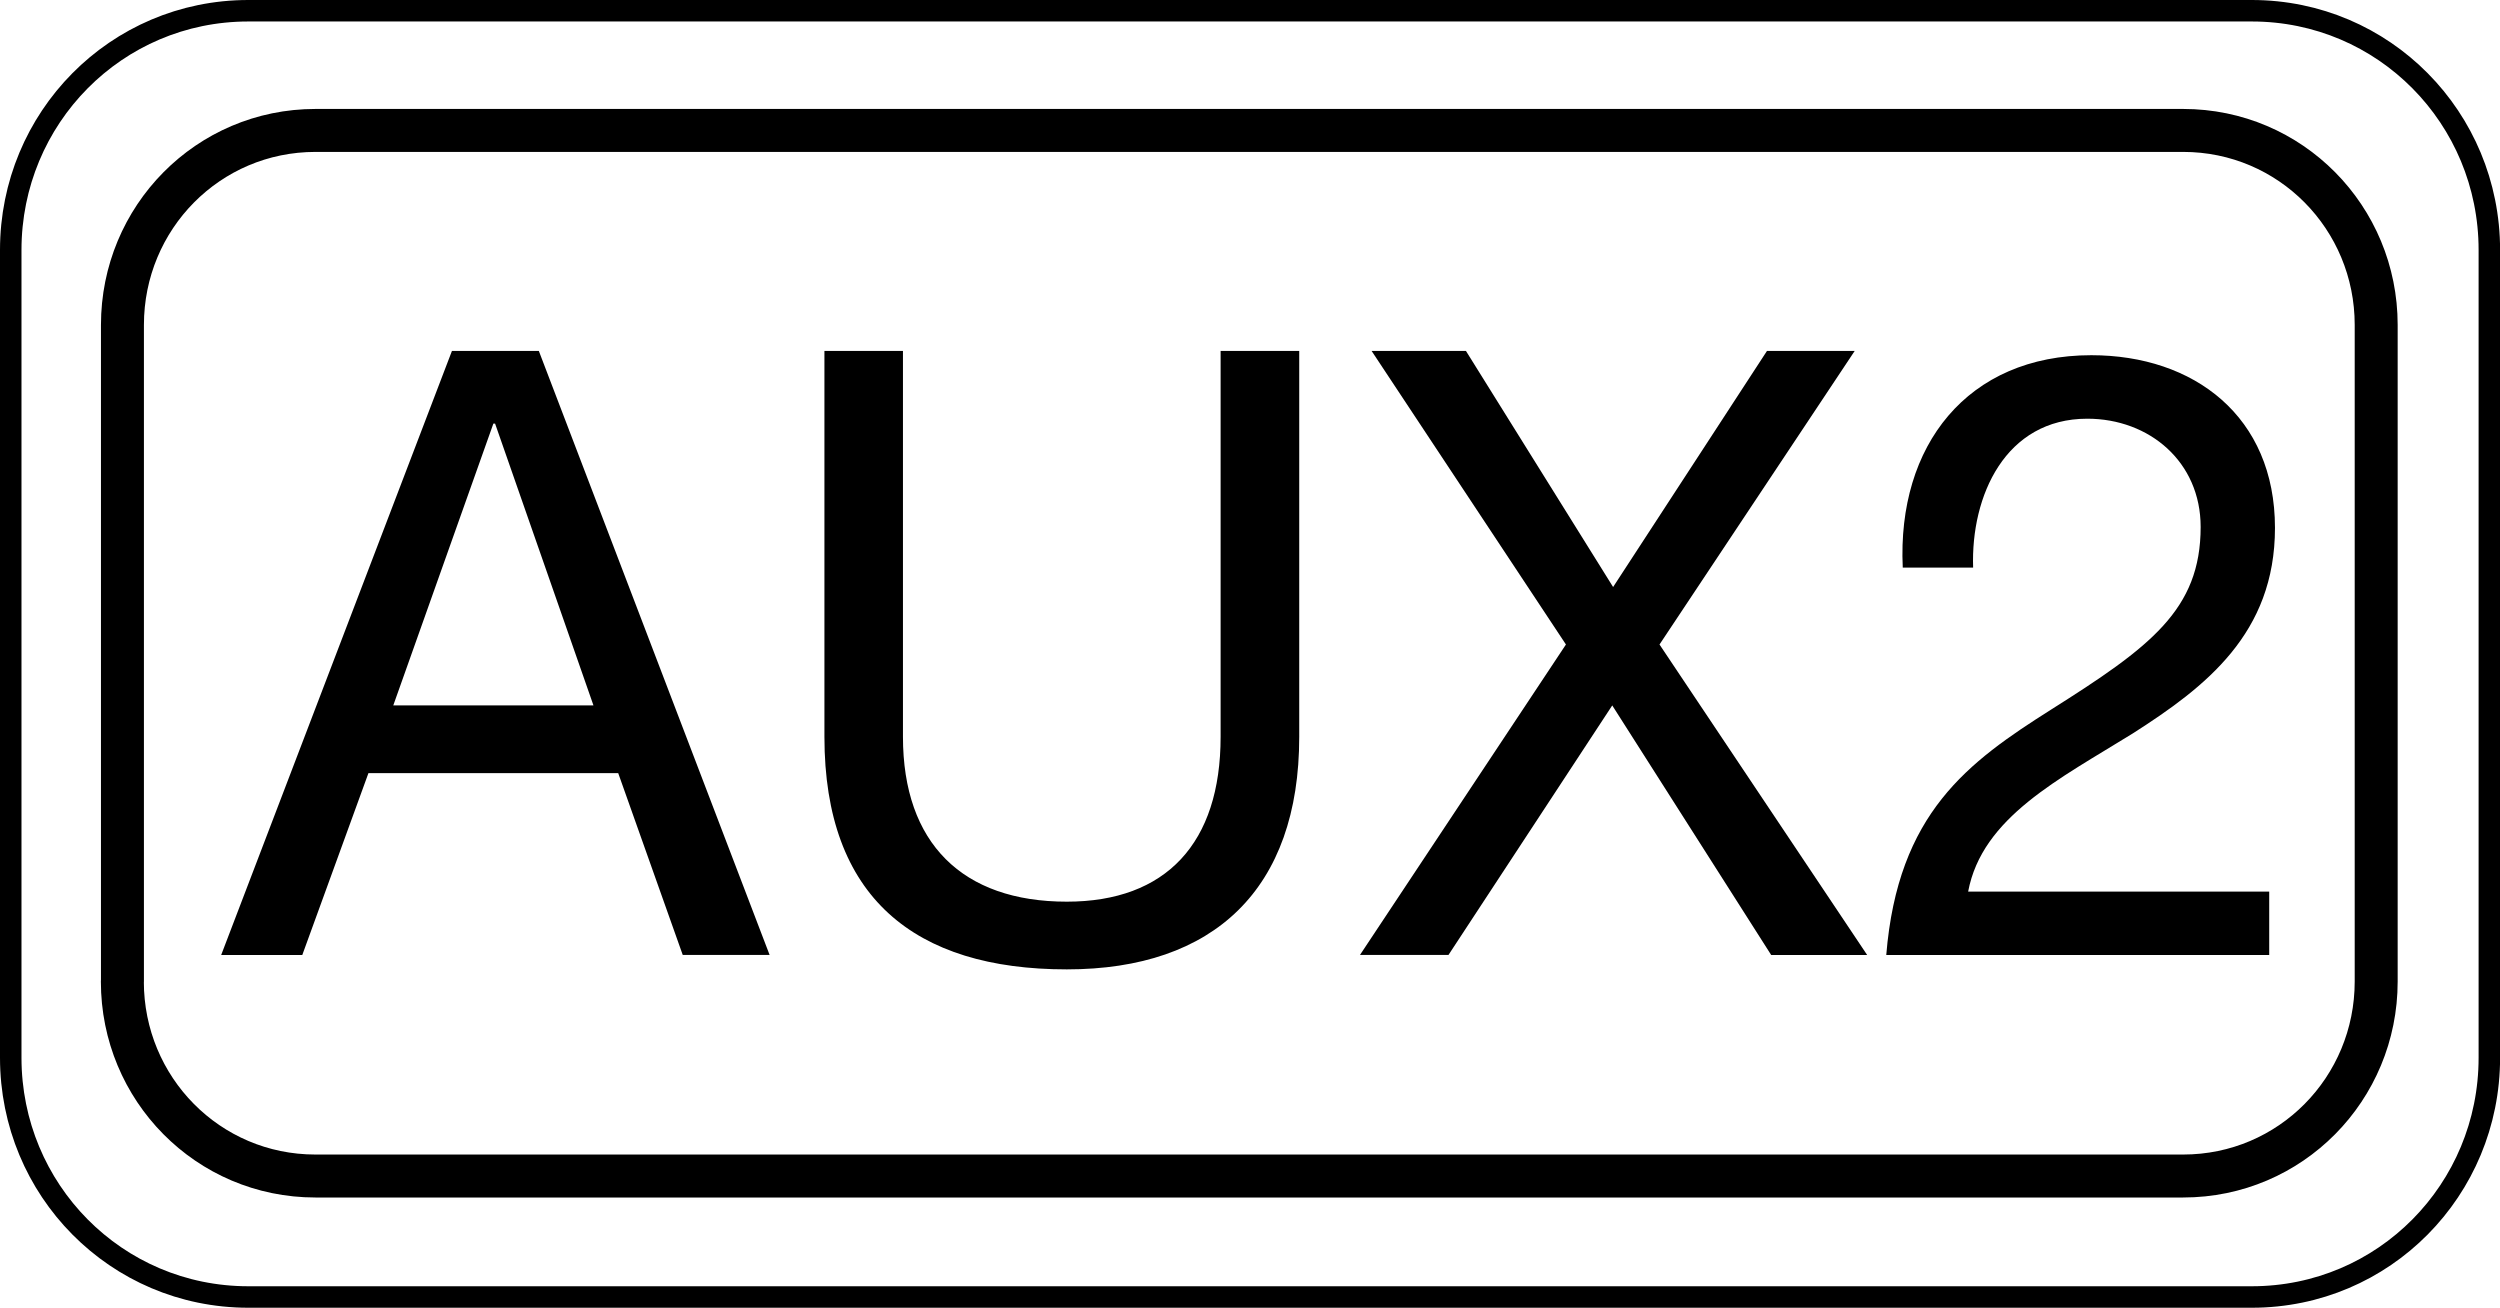
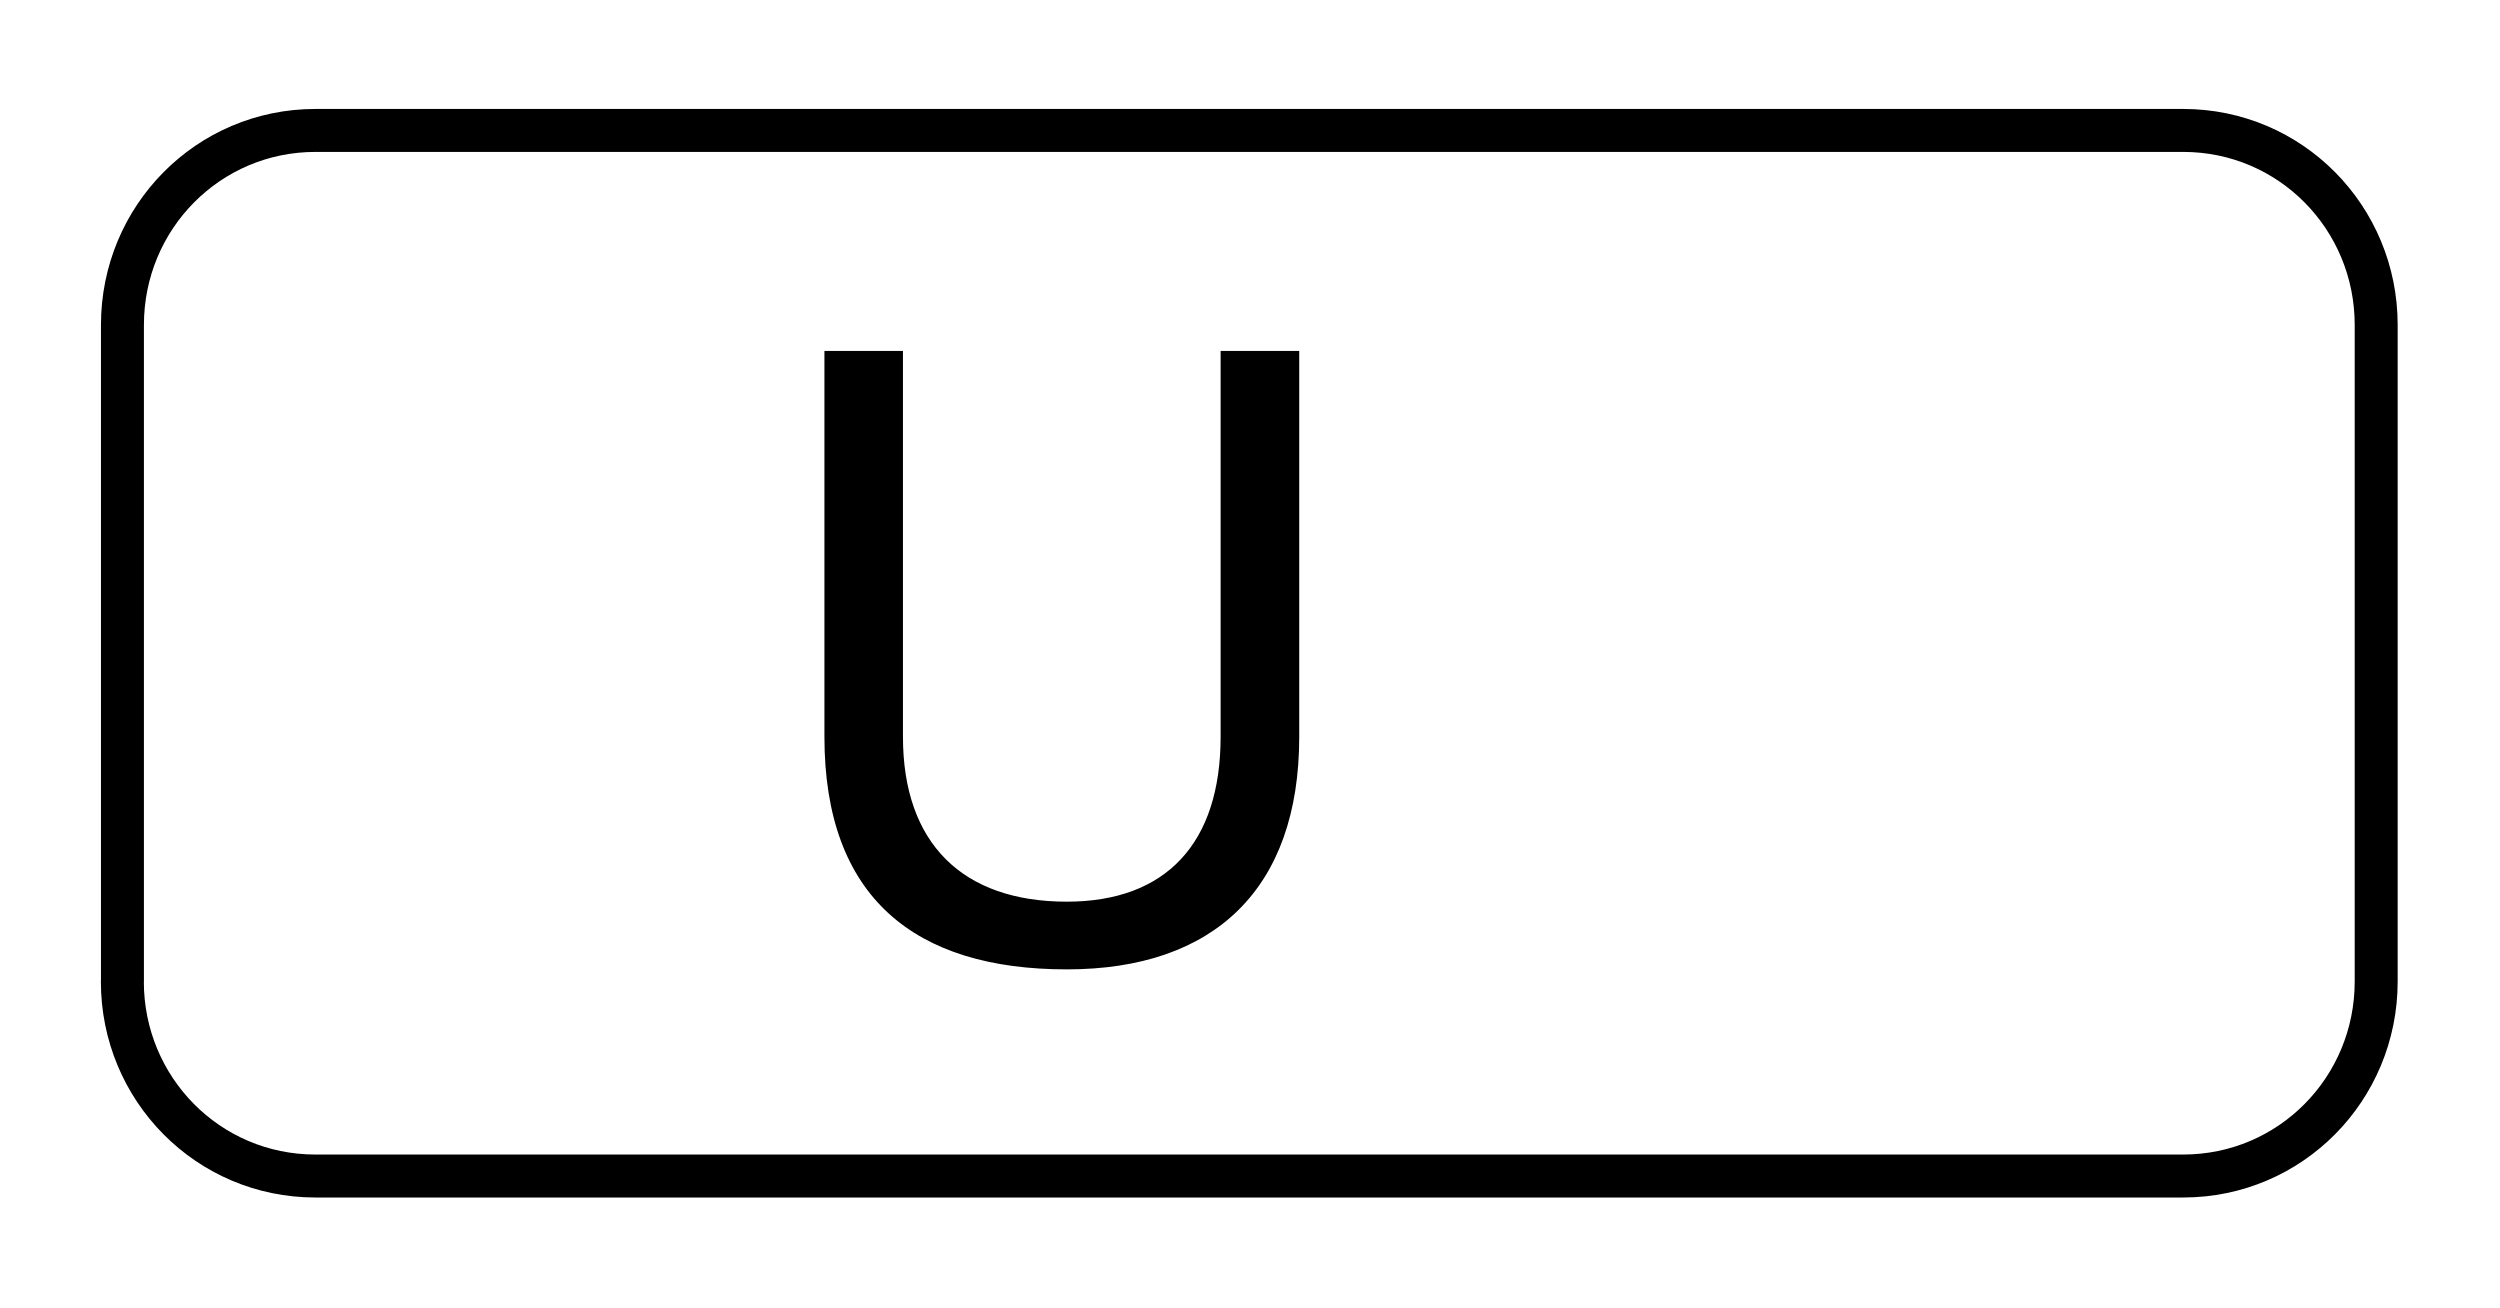
<svg xmlns="http://www.w3.org/2000/svg" version="1.1" id="レイヤー_1" x="0px" y="0px" width="29.096px" height="15.22px" viewBox="0 0 29.096 15.22" style="enable-background:new 0 0 29.096 15.22;" xml:space="preserve">
  <style type="text/css">
	.st0{fill:none;stroke:#000000;stroke-width:0.5;stroke-linecap:round;stroke-linejoin:round;stroke-miterlimit:10;}
	.st1{fill:none;stroke:#000000;stroke-width:0.25;stroke-linecap:round;stroke-linejoin:round;stroke-miterlimit:10;}
</style>
  <g>
    <g>
      <path class="st0" d="M1.424,11.423c0,1.25,0.997,2.264,2.247,2.264h21.737c1.25,0,2.247-1.014,2.247-2.264V3.782    c0-1.25-0.997-2.264-2.247-2.264H3.672c-1.25,0-2.247,1.014-2.247,2.264V11.423z" />
-       <path class="st1" d="M0.125,12.31c0,1.538,1.227,2.785,2.765,2.785h23.317c1.538,0,2.765-1.247,2.765-2.785V2.91    c0-1.538-1.227-2.785-2.765-2.785H2.89c-1.538,0-2.765,1.247-2.765,2.785V12.31z" />
    </g>
  </g>
  <g>
-     <path d="M5.26,4.084h1.011l2.686,7.03H7.946L7.195,8.998H4.288l-0.77,2.117H2.574L5.26,4.084z M4.577,8.21h2.33l-1.145-3.28H5.742   L4.577,8.21z" />
-     <path d="M15.121,8.575c0,1.773-0.992,2.707-2.705,2.707c-1.771,0-2.821-0.837-2.821-2.707V4.084h0.914v4.491   c0,1.24,0.693,1.919,1.907,1.919c1.155,0,1.79-0.68,1.79-1.919V4.084h0.915V8.575z" />
-     <path d="M18.225,7.501l-2.262-3.417h1.098l1.713,2.748l1.791-2.748h1.021l-2.272,3.417l2.417,3.614h-1.117L18.764,8.21   l-1.906,2.904h-1.03L18.225,7.501z" />
-     <path d="M22.145,6.605c-0.067-1.418,0.751-2.471,2.195-2.471c1.193,0,2.137,0.71,2.137,2.01c0,1.23-0.808,1.851-1.655,2.392   c-0.857,0.532-1.753,0.975-1.916,1.841h3.504v0.738h-4.457c0.135-1.654,0.953-2.245,1.916-2.855   c1.155-0.729,1.743-1.162,1.743-2.127c0-0.758-0.597-1.26-1.319-1.26c-0.953,0-1.357,0.896-1.329,1.733H22.145z" />
+     <path d="M15.121,8.575c0,1.773-0.992,2.707-2.705,2.707c-1.771,0-2.821-0.837-2.821-2.707V4.084h0.914v4.491   c0,1.24,0.693,1.919,1.907,1.919c1.155,0,1.79-0.68,1.79-1.919V4.084h0.915z" />
  </g>
</svg>